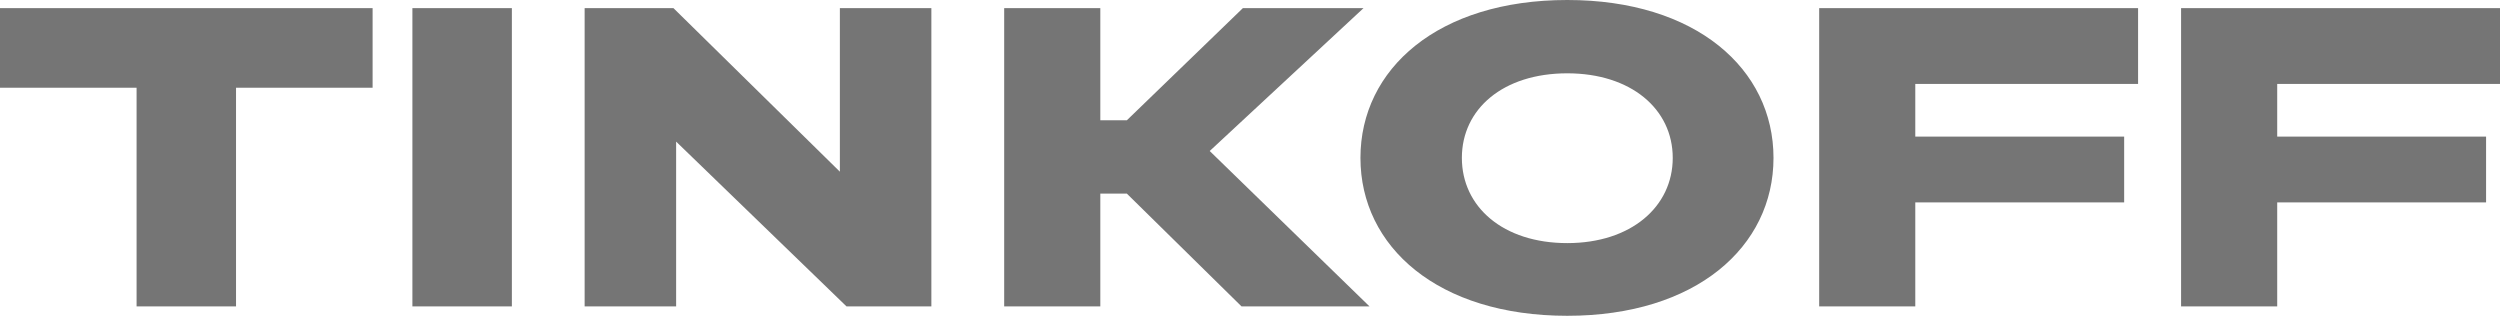
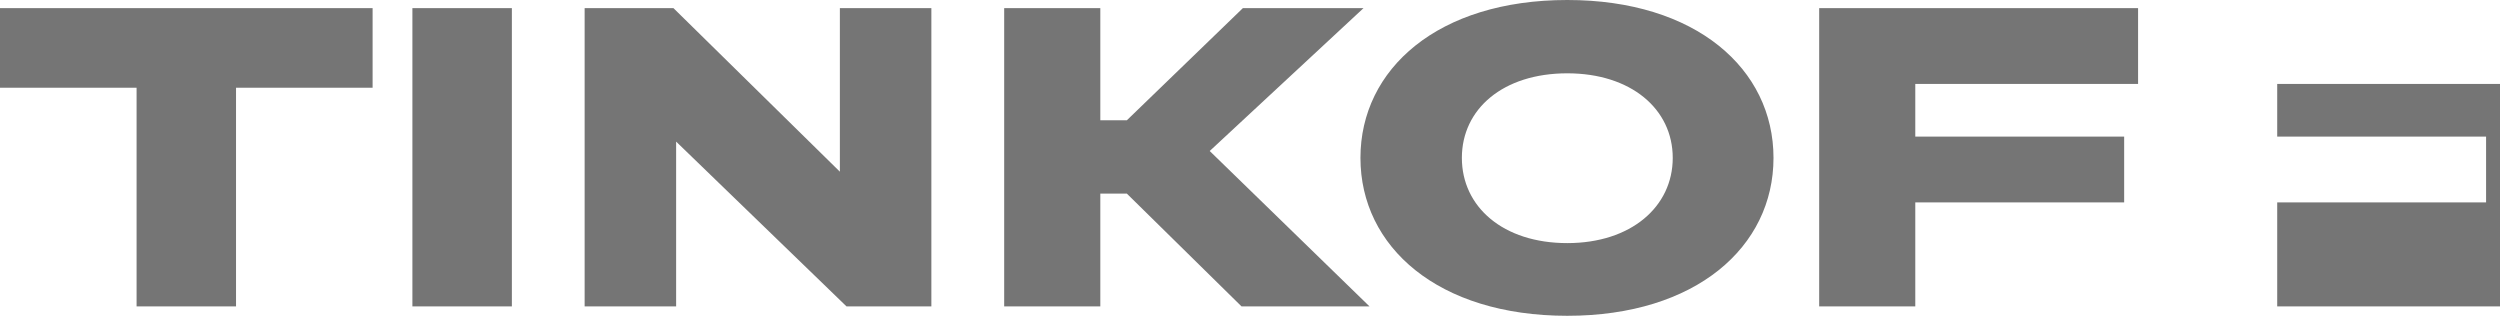
<svg xmlns="http://www.w3.org/2000/svg" width="95" height="12" viewBox="0 0 95 12" fill="none">
-   <path d="M8.969 11.643V3.333H14.159V0.31H0V3.333H5.19V11.643H8.969ZM19.451 0.31H15.671V11.643H19.451V0.31ZM22.216 0.31V11.643H25.693V5.381L32.167 11.643H35.392V0.31H31.915V6.524L25.592 0.31H22.216ZM42.82 7.357L47.178 11.643H52.041L45.969 5.738L51.813 0.31H47.228L42.82 4.571H41.812V0.31H38.159V11.643H41.812V7.357H42.82ZM59.557 0C54.645 0 51.697 2.619 51.697 6C51.697 9.381 54.645 12 59.557 12C64.446 12 67.393 9.381 67.393 6C67.393 2.619 64.446 0 59.557 0ZM59.557 9.238C57.114 9.238 55.551 7.857 55.551 6C55.551 4.143 57.114 2.786 59.557 2.786C61.977 2.786 63.564 4.143 63.564 6C63.564 7.857 61.977 9.238 59.557 9.238ZM81.247 0.31H69.129V11.643H72.781V7.691H80.718V5.19H72.781V3.19H81.247V0.31ZM95 0.31H82.881V11.643H86.534V7.691H94.471V5.19H86.534V3.19H95V0.31Z" fill="#757575" />
+   <path d="M8.969 11.643V3.333H14.159V0.31H0V3.333H5.19V11.643H8.969ZM19.451 0.31H15.671V11.643H19.451V0.31ZM22.216 0.31V11.643H25.693V5.381L32.167 11.643H35.392V0.31H31.915V6.524L25.592 0.31H22.216ZM42.82 7.357L47.178 11.643H52.041L45.969 5.738L51.813 0.31H47.228L42.82 4.571H41.812V0.31H38.159V11.643H41.812V7.357H42.82ZM59.557 0C54.645 0 51.697 2.619 51.697 6C51.697 9.381 54.645 12 59.557 12C64.446 12 67.393 9.381 67.393 6C67.393 2.619 64.446 0 59.557 0ZM59.557 9.238C57.114 9.238 55.551 7.857 55.551 6C55.551 4.143 57.114 2.786 59.557 2.786C61.977 2.786 63.564 4.143 63.564 6C63.564 7.857 61.977 9.238 59.557 9.238ZM81.247 0.31H69.129V11.643H72.781V7.691H80.718V5.19H72.781V3.19H81.247V0.31ZM95 0.31V11.643H86.534V7.691H94.471V5.19H86.534V3.19H95V0.31Z" fill="#757575" />
</svg>